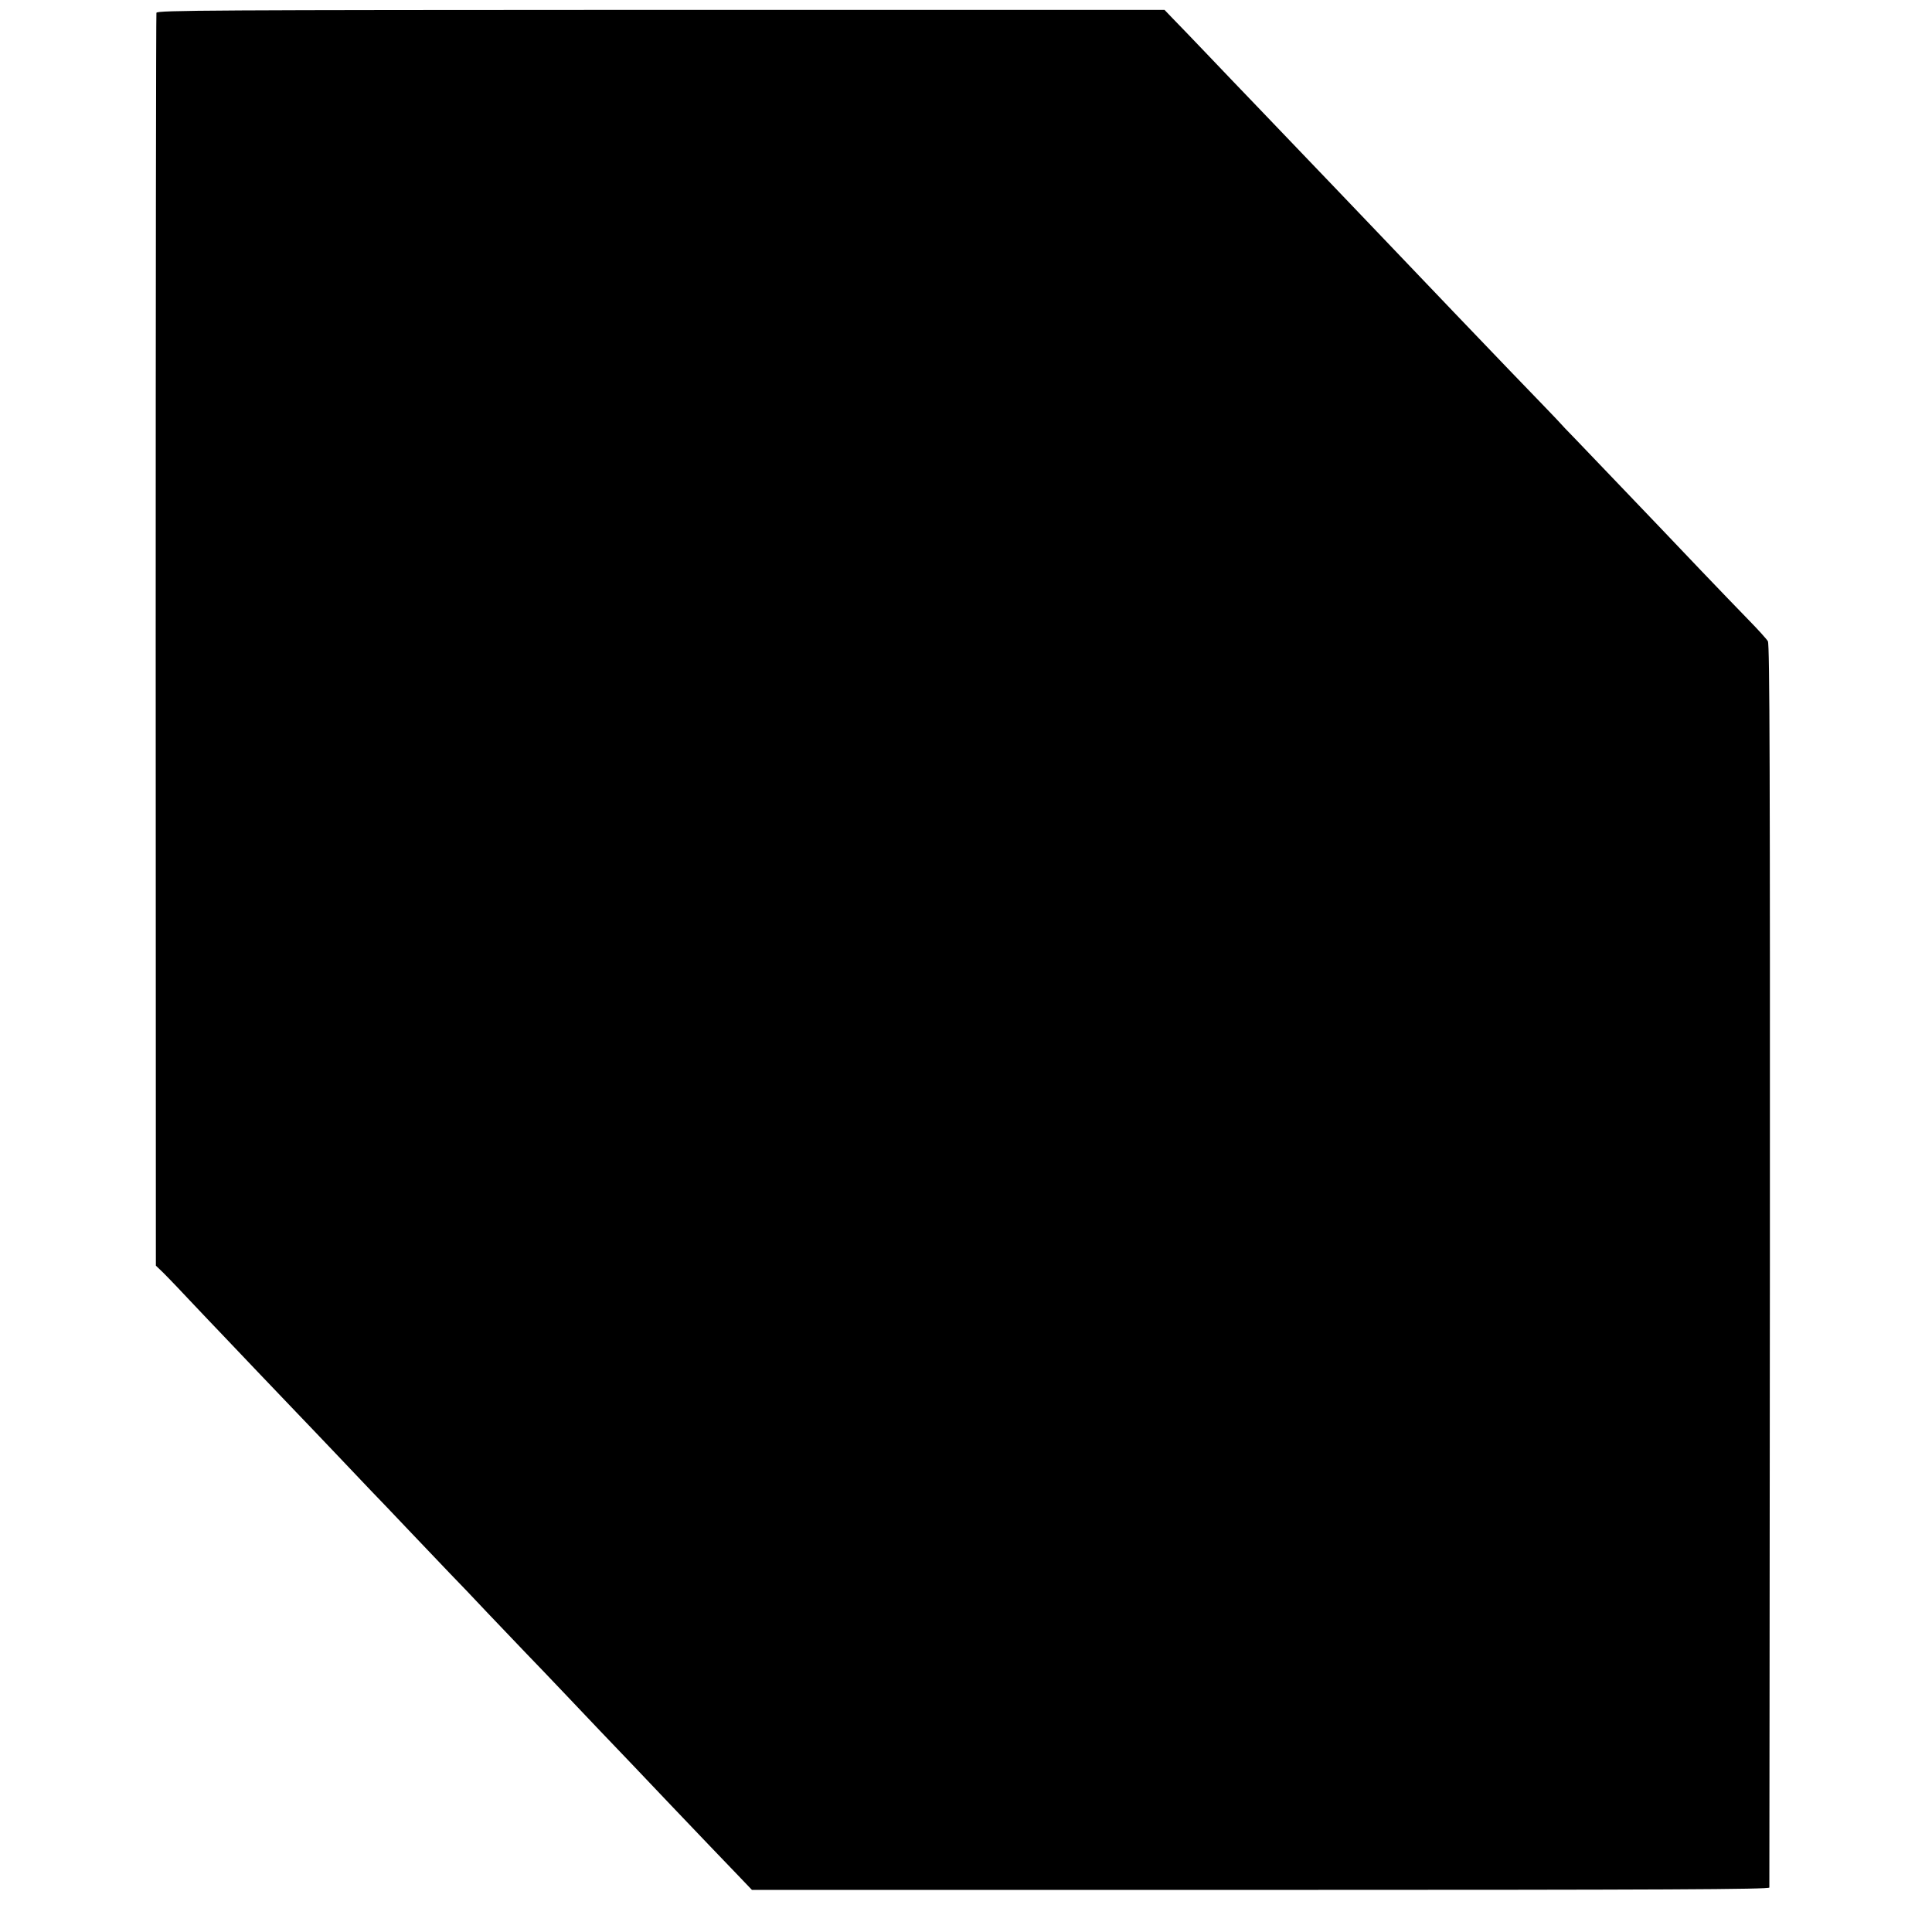
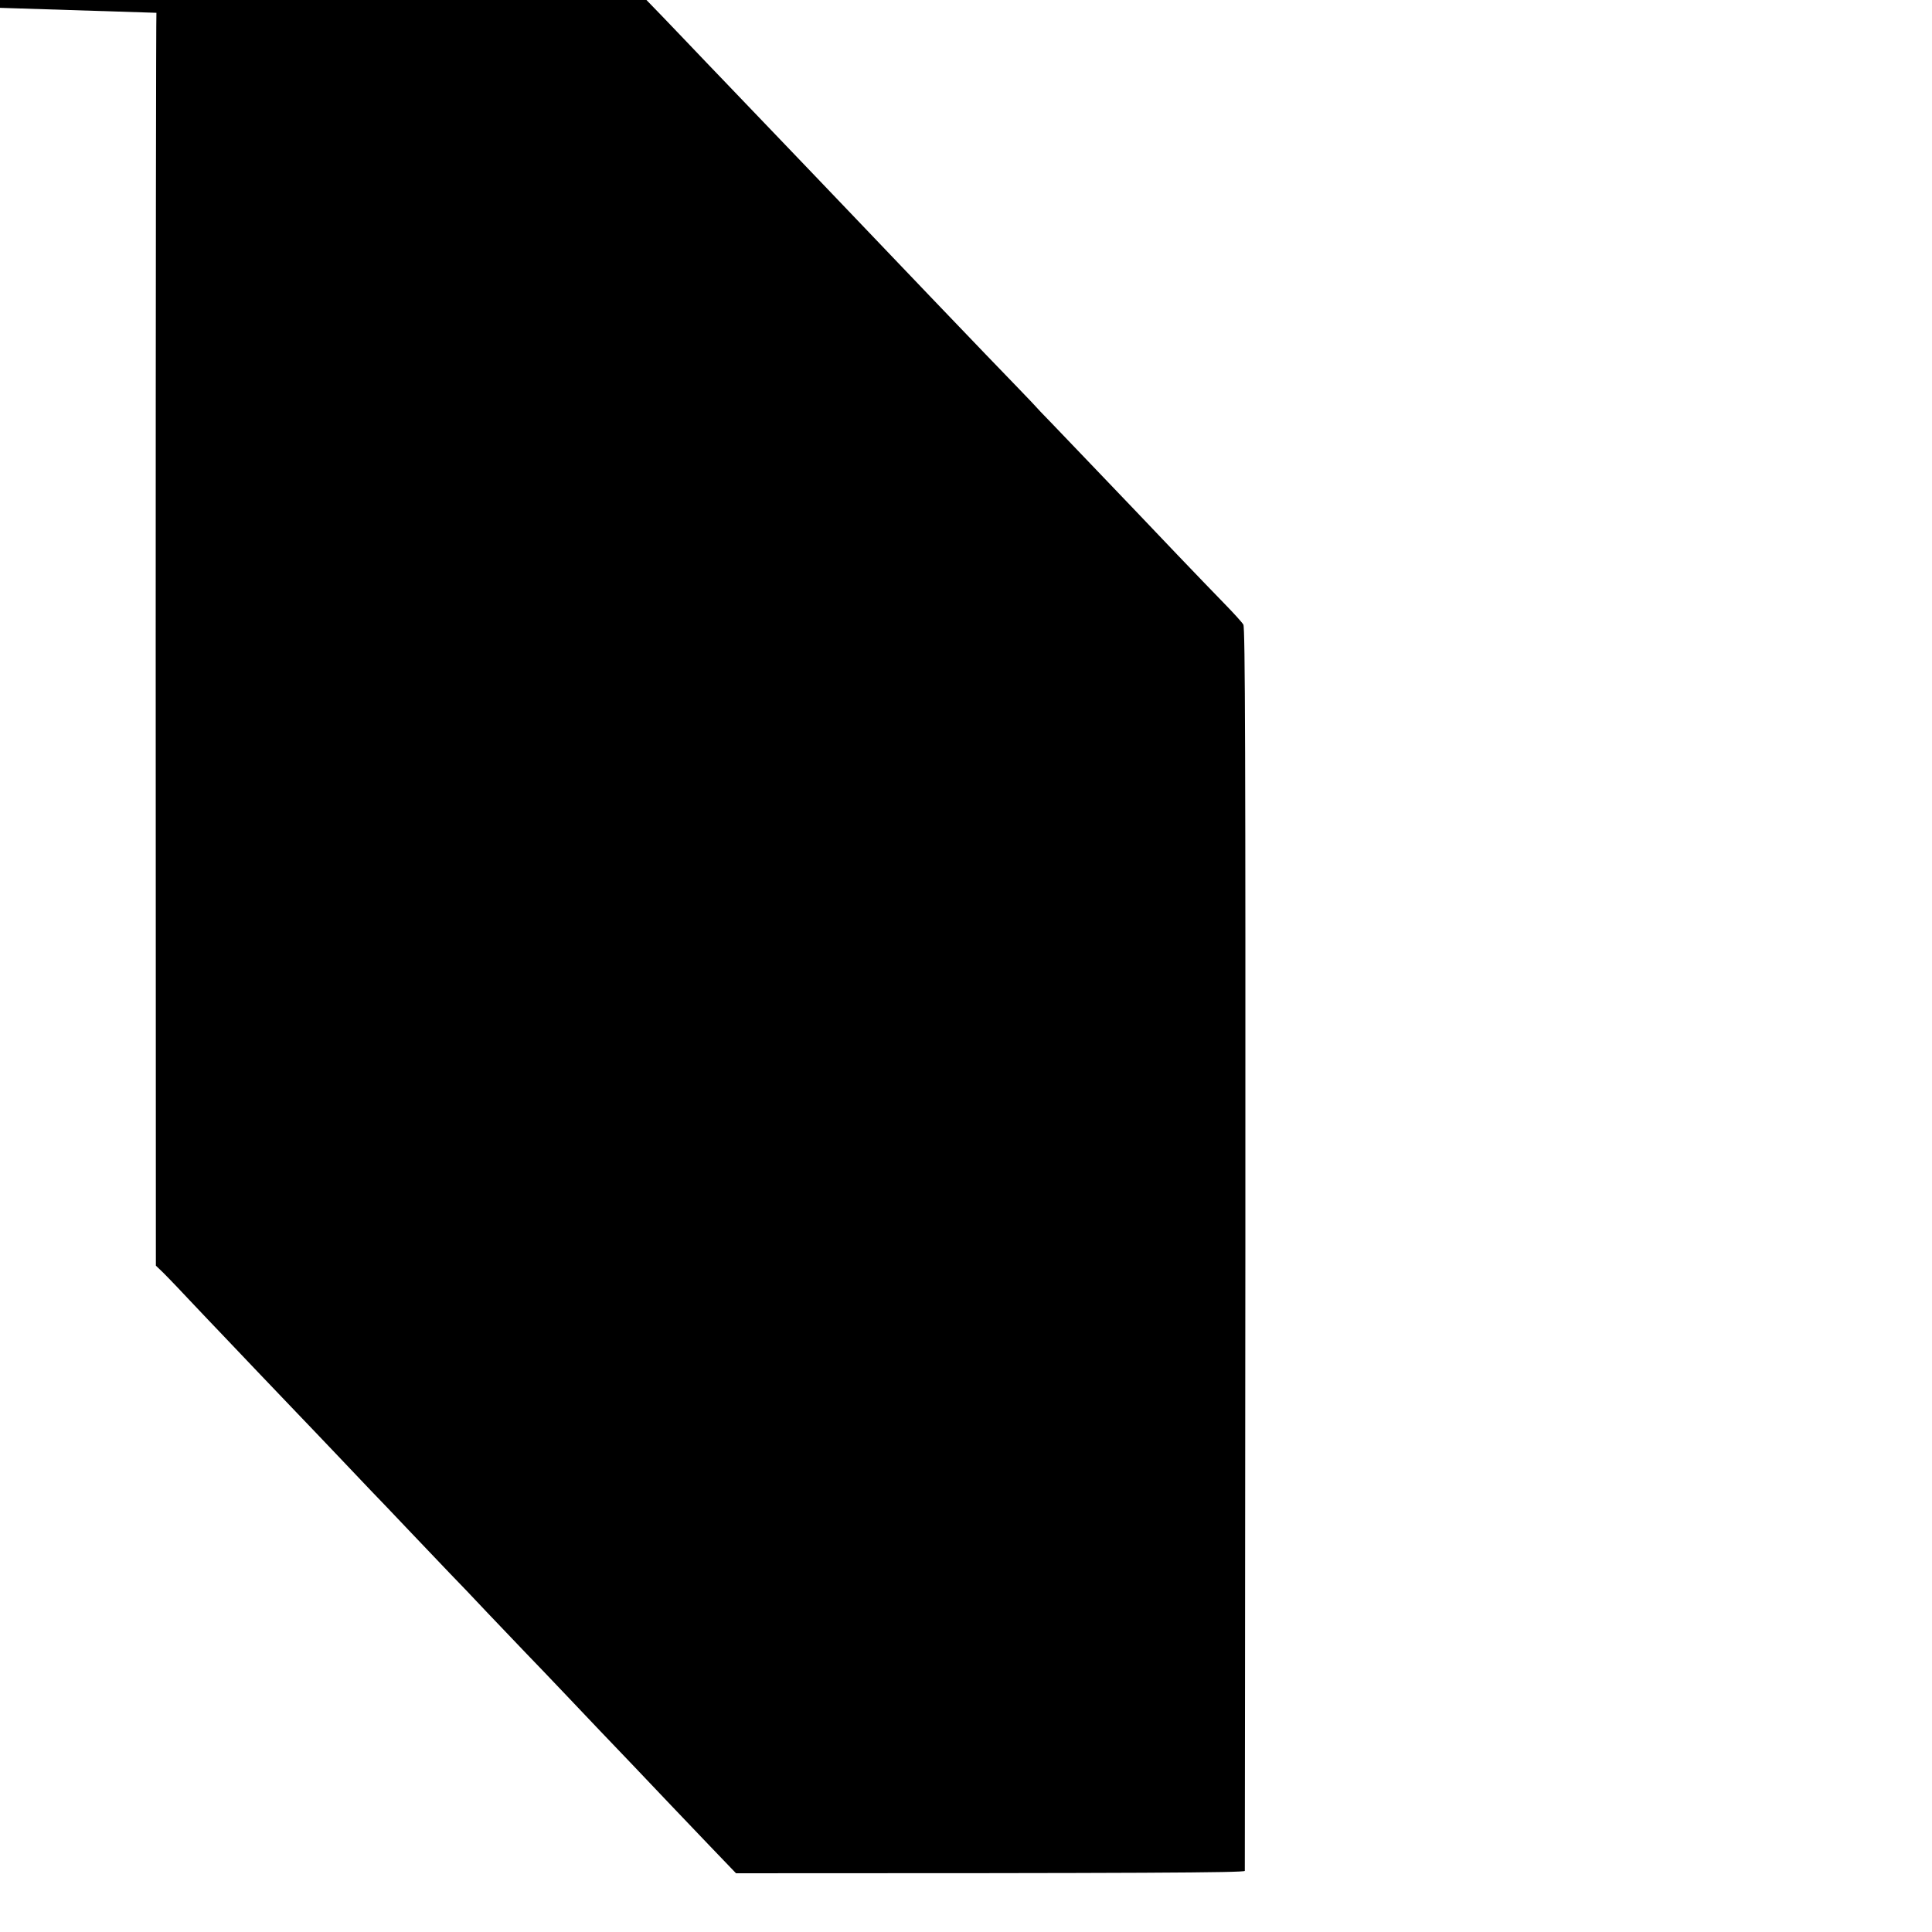
<svg xmlns="http://www.w3.org/2000/svg" version="1.0" width="1056pt" height="1056pt" viewBox="0 0 1056 1056" preserveAspectRatio="xMidYMid meet">
  <g transform="translate(0,1056) scale(0.1,-0.1)" fill="#000000" stroke="none">
-     <path d="M855 10490 c-2 -8 -4 -1552 -4 -3431 l1 -3417 21 -20 c12 -10 81 -81 152 -157 72 -76 157 -166 191 -201 33 -35 121 -127 195 -205 74 -77 170 -178 214 -224 44 -46 139 -145 210 -220 72 -76 157 -165 190 -200 33 -34 128 -133 210 -220 83 -87 184 -193 225 -236 41 -42 134 -139 205 -215 72 -75 166 -174 210 -220 44 -45 143 -149 220 -230 132 -139 238 -251 365 -383 30 -32 125 -131 210 -221 85 -89 180 -188 210 -220 30 -31 94 -98 143 -149 l87 -91 2780 0 c2217 0 2780 3 2781 13 0 6 2 1537 3 3402 1 2688 -1 3394 -11 3410 -7 12 -54 64 -105 116 -51 52 -167 173 -258 268 -91 96 -190 199 -220 231 -30 31 -129 135 -220 230 -91 95 -202 211 -247 258 -46 47 -83 86 -83 87 0 1 -44 47 -97 102 -83 85 -233 242 -488 508 -27 29 -95 99 -149 156 -54 57 -178 187 -275 288 -97 101 -194 203 -216 226 -57 59 -397 415 -475 496 -36 37 -135 141 -220 230 -85 89 -175 183 -200 208 l-45 47 -2753 0 c-2457 -1 -2753 -2 -2757 -16z" />
+     <path d="M855 10490 c-2 -8 -4 -1552 -4 -3431 l1 -3417 21 -20 c12 -10 81 -81 152 -157 72 -76 157 -166 191 -201 33 -35 121 -127 195 -205 74 -77 170 -178 214 -224 44 -46 139 -145 210 -220 72 -76 157 -165 190 -200 33 -34 128 -133 210 -220 83 -87 184 -193 225 -236 41 -42 134 -139 205 -215 72 -75 166 -174 210 -220 44 -45 143 -149 220 -230 132 -139 238 -251 365 -383 30 -32 125 -131 210 -221 85 -89 180 -188 210 -220 30 -31 94 -98 143 -149 c2217 0 2780 3 2781 13 0 6 2 1537 3 3402 1 2688 -1 3394 -11 3410 -7 12 -54 64 -105 116 -51 52 -167 173 -258 268 -91 96 -190 199 -220 231 -30 31 -129 135 -220 230 -91 95 -202 211 -247 258 -46 47 -83 86 -83 87 0 1 -44 47 -97 102 -83 85 -233 242 -488 508 -27 29 -95 99 -149 156 -54 57 -178 187 -275 288 -97 101 -194 203 -216 226 -57 59 -397 415 -475 496 -36 37 -135 141 -220 230 -85 89 -175 183 -200 208 l-45 47 -2753 0 c-2457 -1 -2753 -2 -2757 -16z" />
  </g>
</svg>